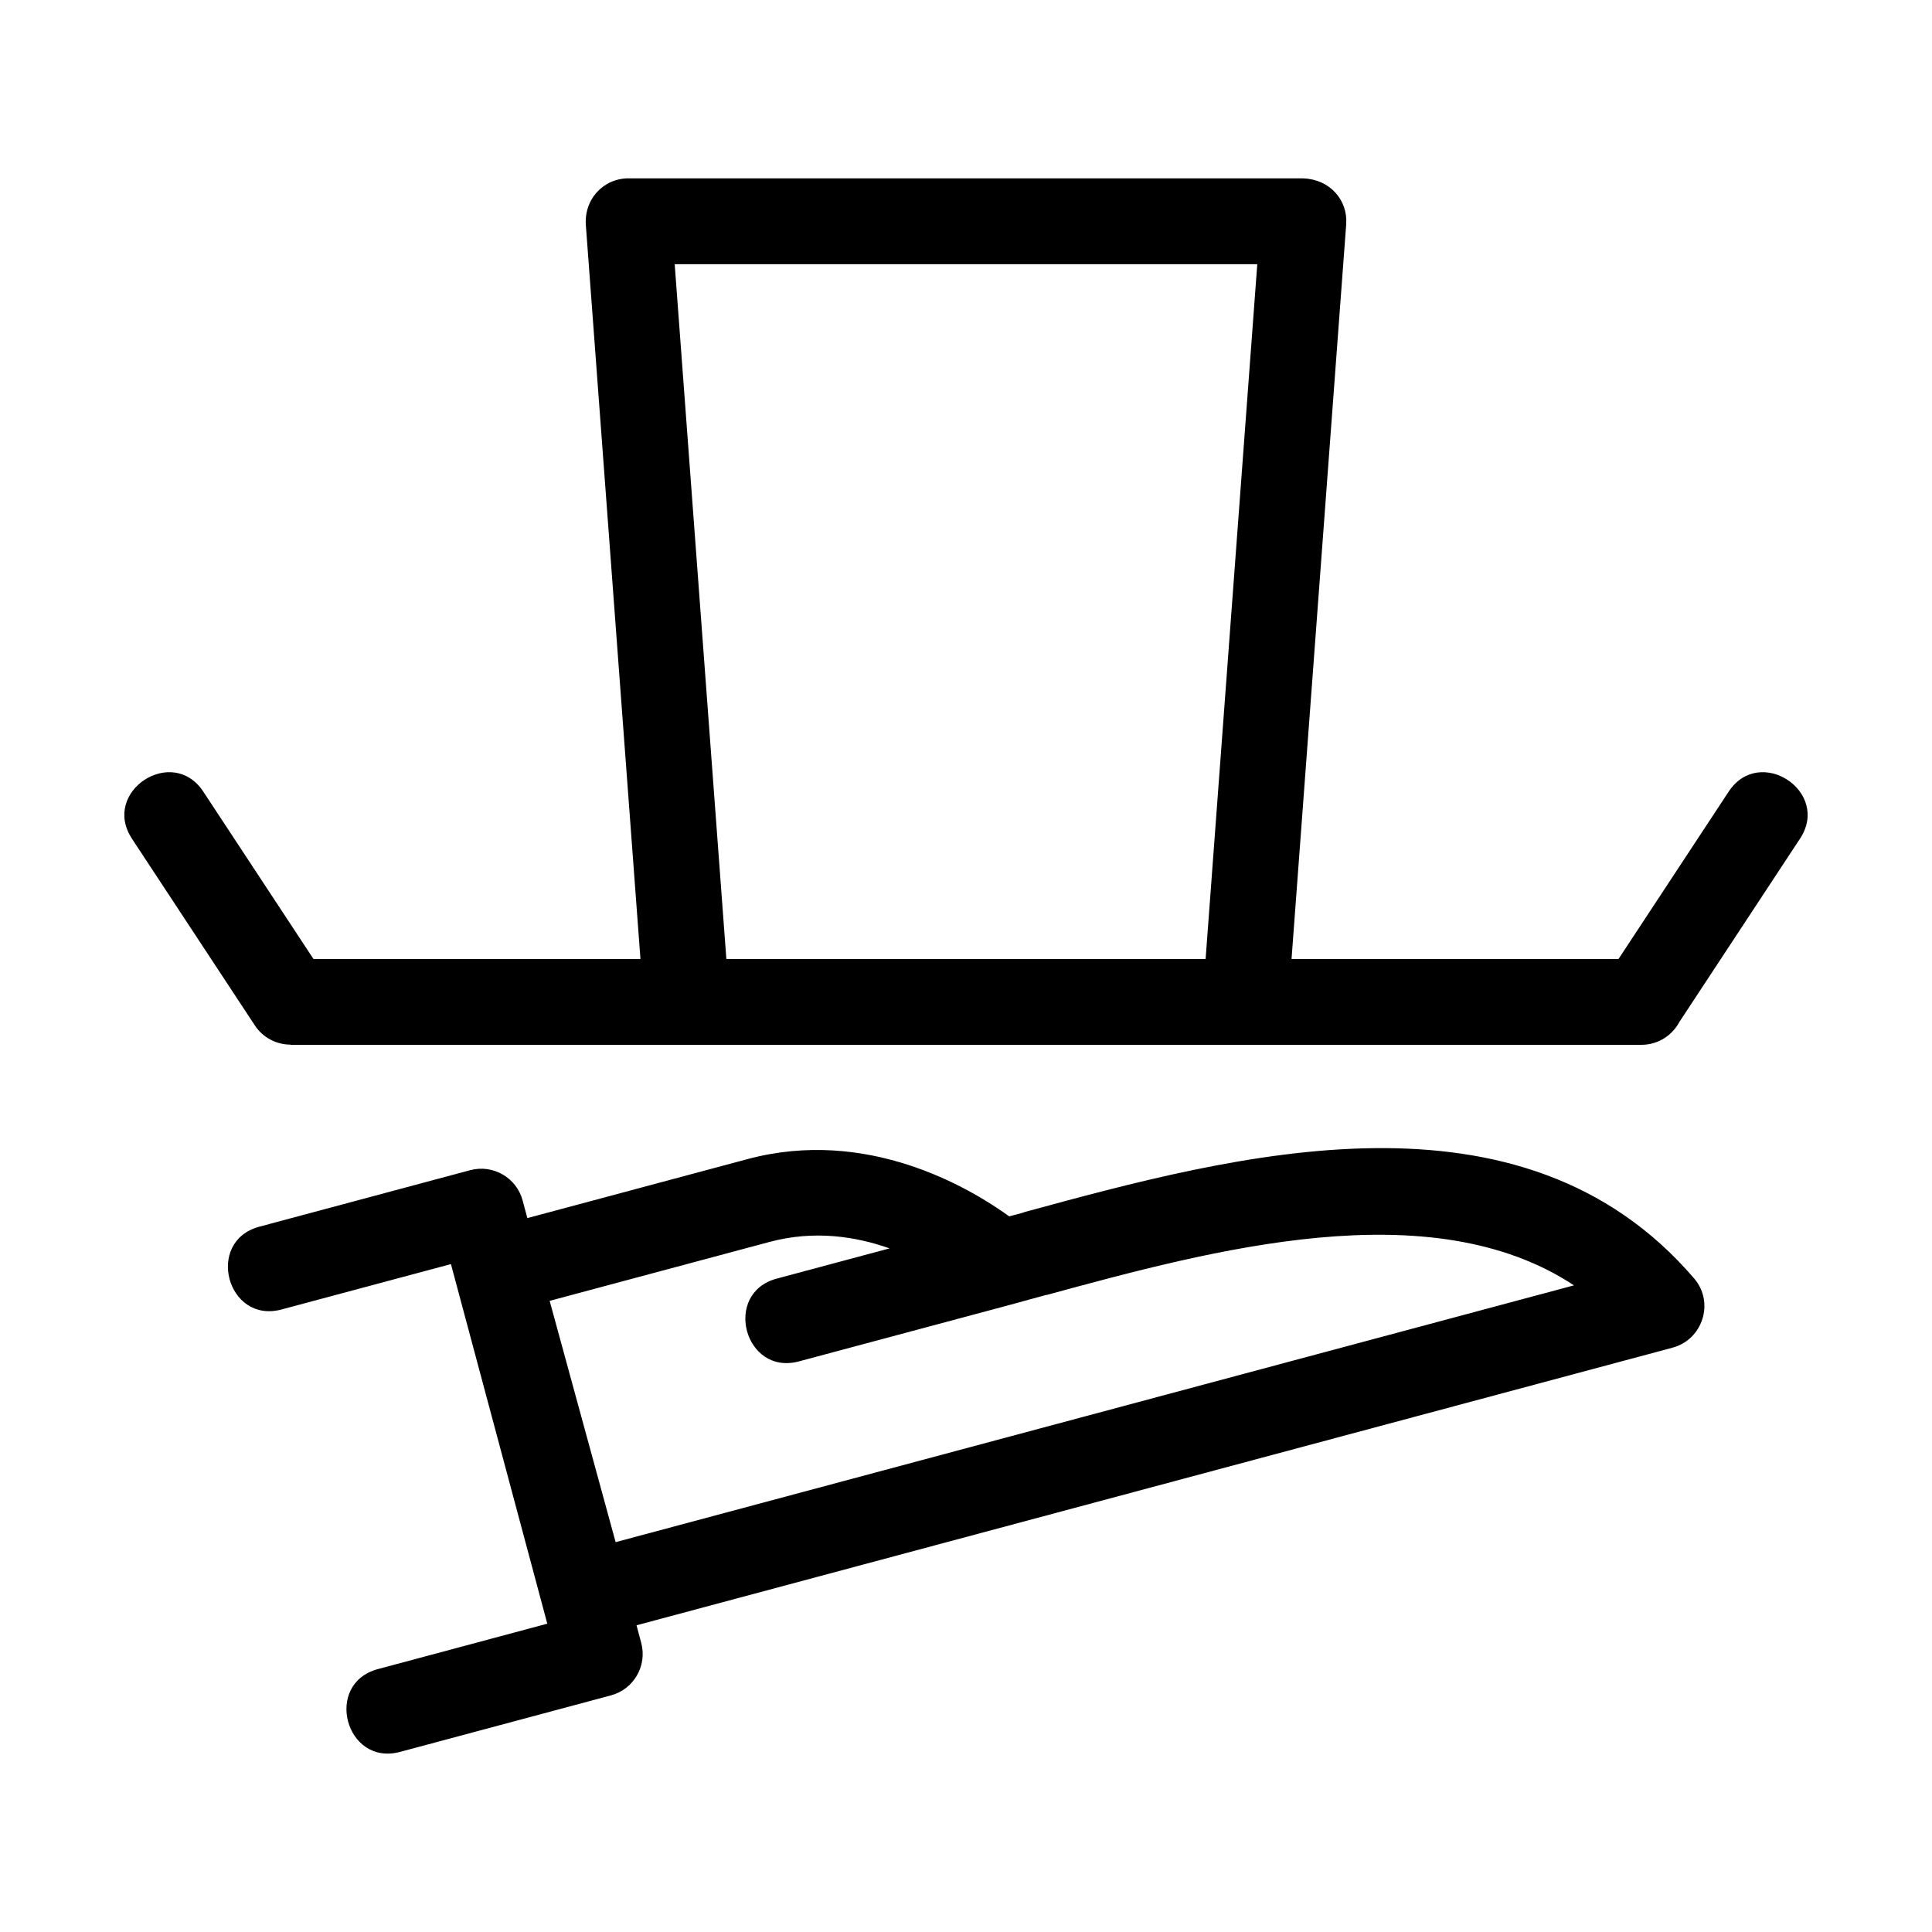
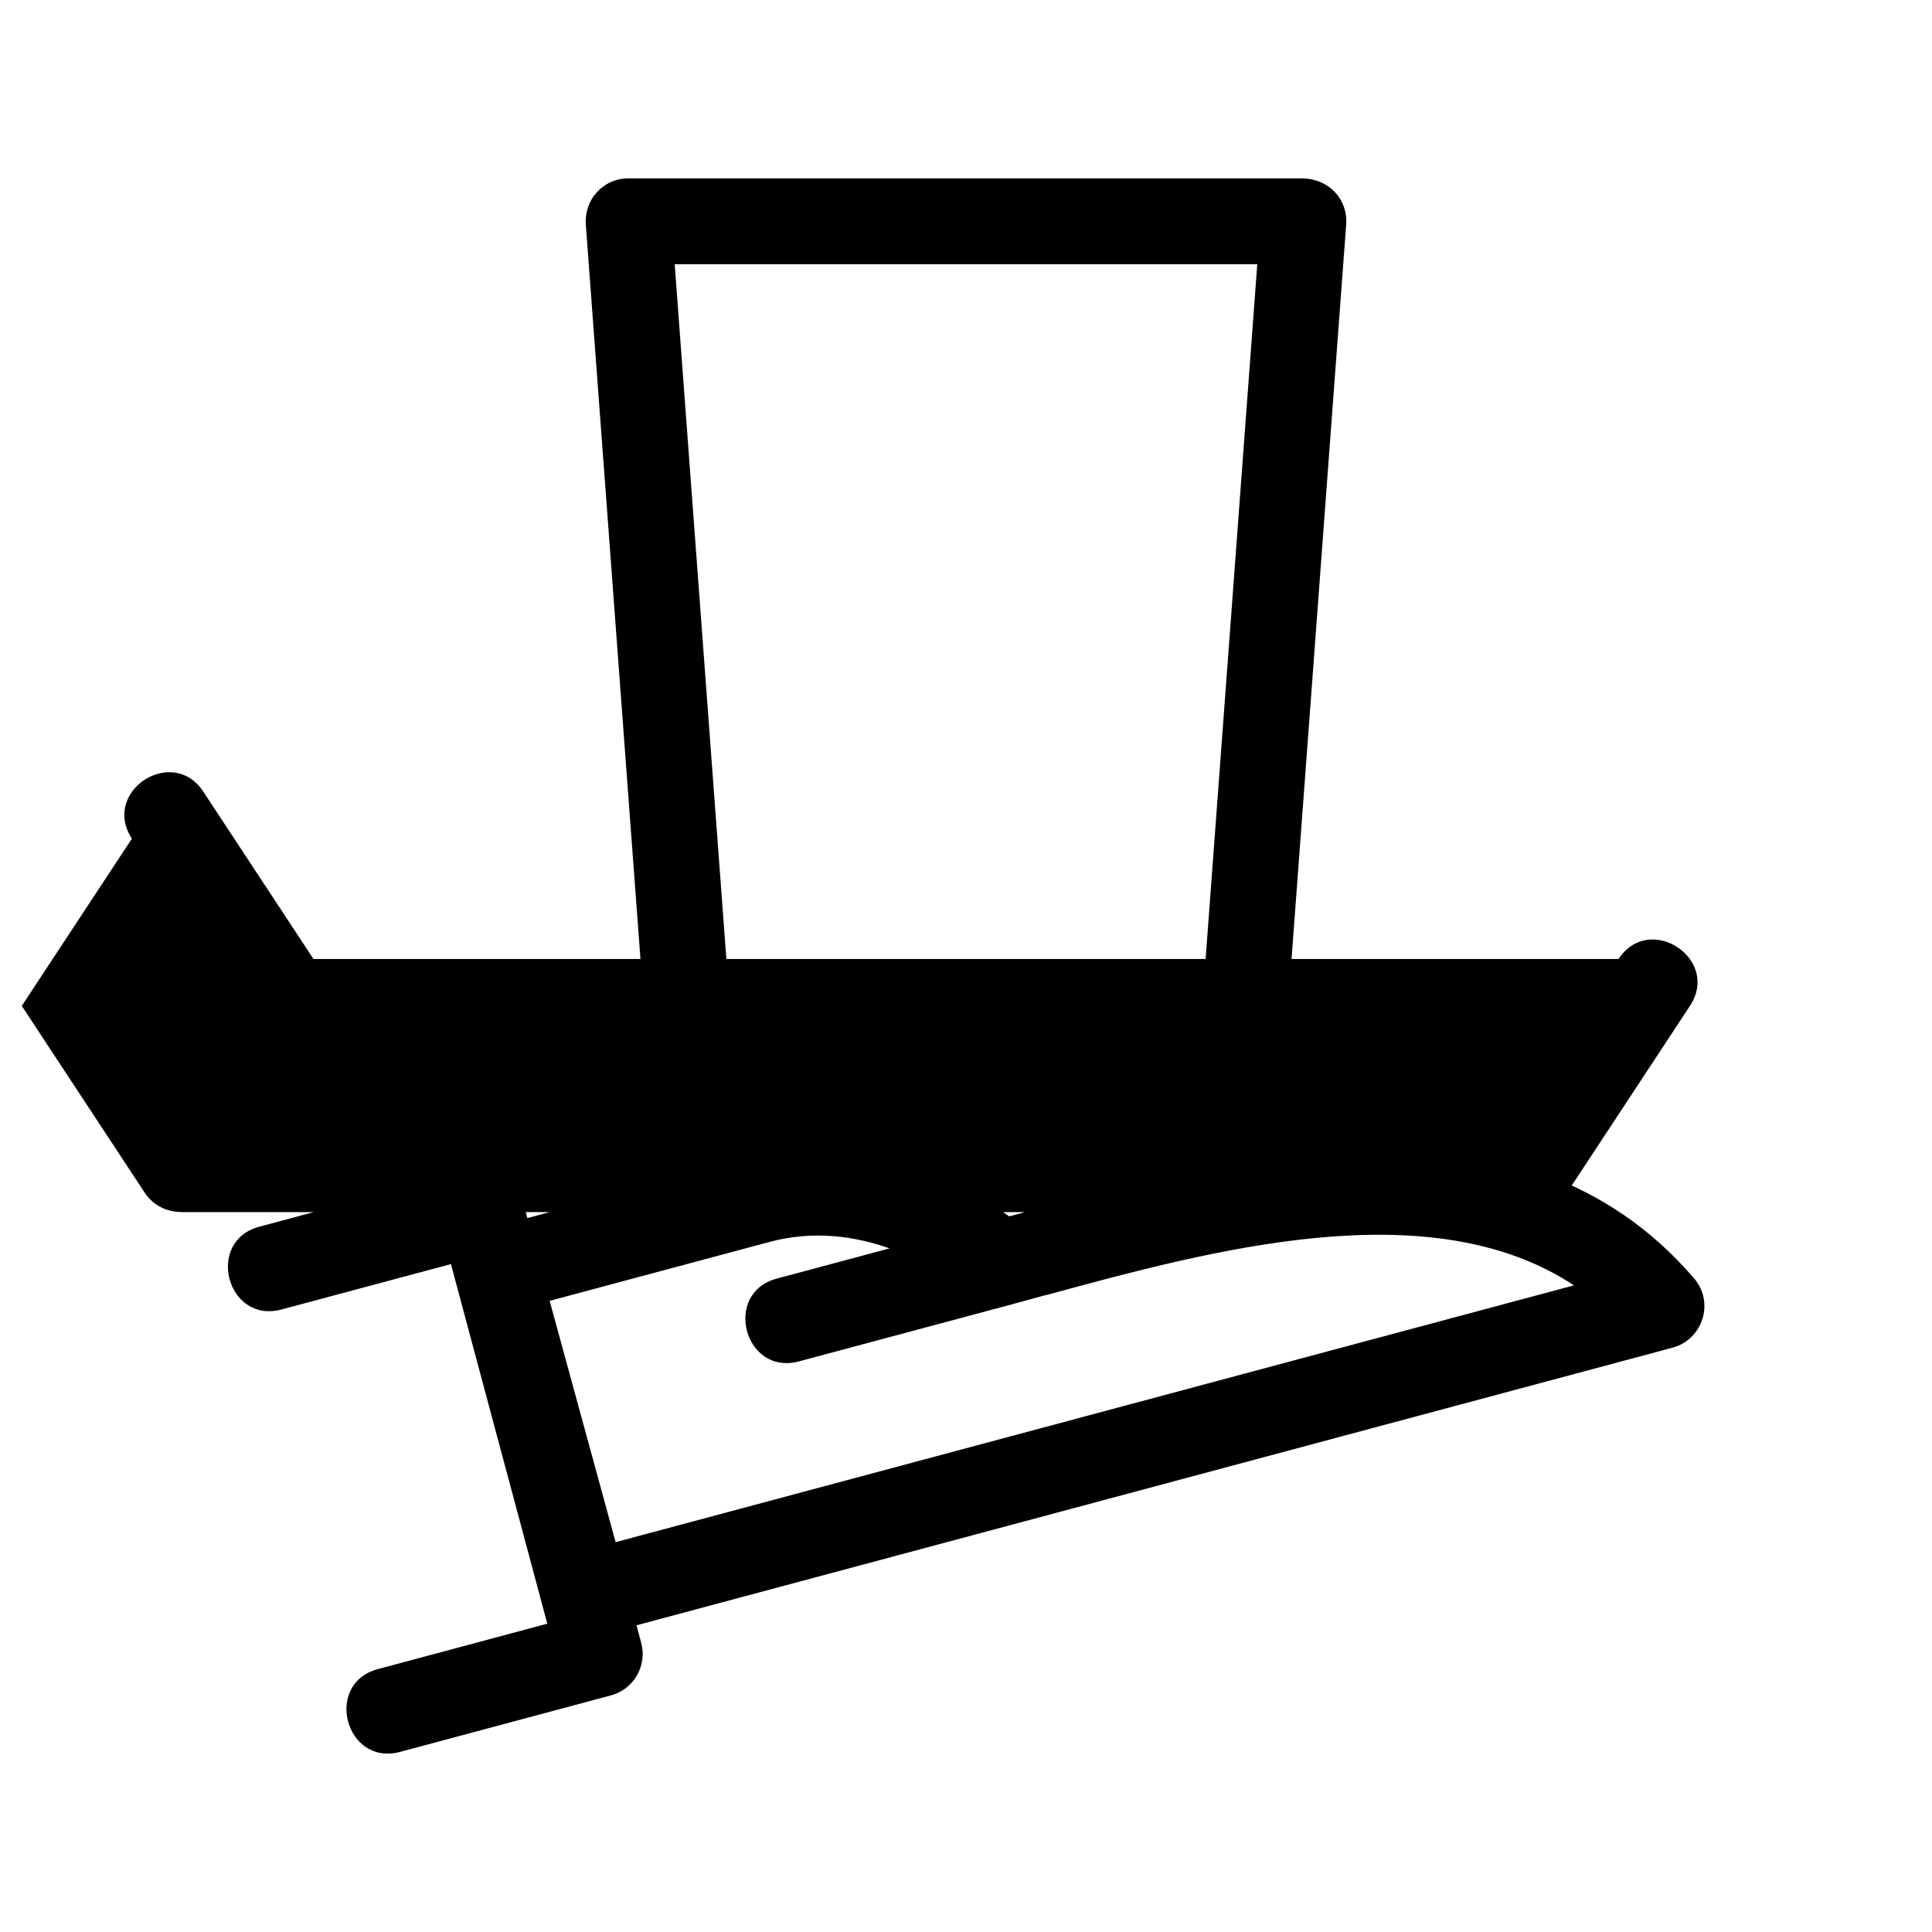
<svg xmlns="http://www.w3.org/2000/svg" fill="#000000" width="800px" height="800px" version="1.1" viewBox="144 144 512 512">
-   <path d="m463.5 398.14 13.691-184.12h-154.39l13.691 184.12zm-213.49 210.13c-14.449 3.856-20.309-18.082-5.859-21.945l44.887-12.031-25.535-95.297-44.902 12.031c-14.441 3.863-20.316-18.078-5.867-21.945l55.871-14.973c6.059-1.617 12.289 1.98 13.906 8.047l1.242 4.652 58.34-15.633c31.598-8.469 58.578 7.391 69.355 15.168 0.379-0.105 3.977-1 3.945-1.102 55.922-15.227 131.77-35.875 177.57 17.555 5.492 6.414 2.215 16.227-5.688 18.332v0.012l-274.59 73.578 1.25 4.672c1.617 6.062-1.98 12.289-8.039 13.906l-55.871 14.973zm161.87-118.53-56.16 15.043c-14.438 3.863-20.309-18.078-5.859-21.945l29.883-8.004c-8.934-3.164-19.953-4.887-31.789-1.715l-58.293 15.621 17.484 63.945 253.97-68.051c-38.066-25.129-95.797-9.418-139.77 2.555l-0.012-0.043c-6.926 1.887-6.348 1.762-9.457 2.594zm-232.92-123.5c-8.188-12.453 10.73-24.898 18.922-12.438l29.188 44.336h86.656l-14.438-194.04c-0.727-7.176 4.562-12.836 11.281-12.836h178.86v0.02c6.973 0.242 11.793 5.723 11.328 12.156l-14.484 194.7h86.656l29.18-44.336c8.199-12.461 27.117-0.012 18.922 12.438l-31.988 48.605c-1.91 3.594-5.695 6.039-10.043 6.039h-358.01v-0.047c-3.684-0.008-7.289-1.797-9.461-5.106l-32.578-49.492z" />
+   <path d="m463.5 398.14 13.691-184.12h-154.39l13.691 184.12zm-213.49 210.13c-14.449 3.856-20.309-18.082-5.859-21.945l44.887-12.031-25.535-95.297-44.902 12.031c-14.441 3.863-20.316-18.078-5.867-21.945l55.871-14.973c6.059-1.617 12.289 1.98 13.906 8.047l1.242 4.652 58.34-15.633c31.598-8.469 58.578 7.391 69.355 15.168 0.379-0.105 3.977-1 3.945-1.102 55.922-15.227 131.77-35.875 177.57 17.555 5.492 6.414 2.215 16.227-5.688 18.332v0.012l-274.59 73.578 1.25 4.672c1.617 6.062-1.98 12.289-8.039 13.906l-55.871 14.973zm161.87-118.53-56.16 15.043c-14.438 3.863-20.309-18.078-5.859-21.945l29.883-8.004c-8.934-3.164-19.953-4.887-31.789-1.715l-58.293 15.621 17.484 63.945 253.97-68.051c-38.066-25.129-95.797-9.418-139.77 2.555l-0.012-0.043c-6.926 1.887-6.348 1.762-9.457 2.594zm-232.92-123.5c-8.188-12.453 10.73-24.898 18.922-12.438l29.188 44.336h86.656l-14.438-194.04c-0.727-7.176 4.562-12.836 11.281-12.836h178.86v0.02c6.973 0.242 11.793 5.723 11.328 12.156l-14.484 194.7h86.656c8.199-12.461 27.117-0.012 18.922 12.438l-31.988 48.605c-1.91 3.594-5.695 6.039-10.043 6.039h-358.01v-0.047c-3.684-0.008-7.289-1.797-9.461-5.106l-32.578-49.492z" />
</svg>